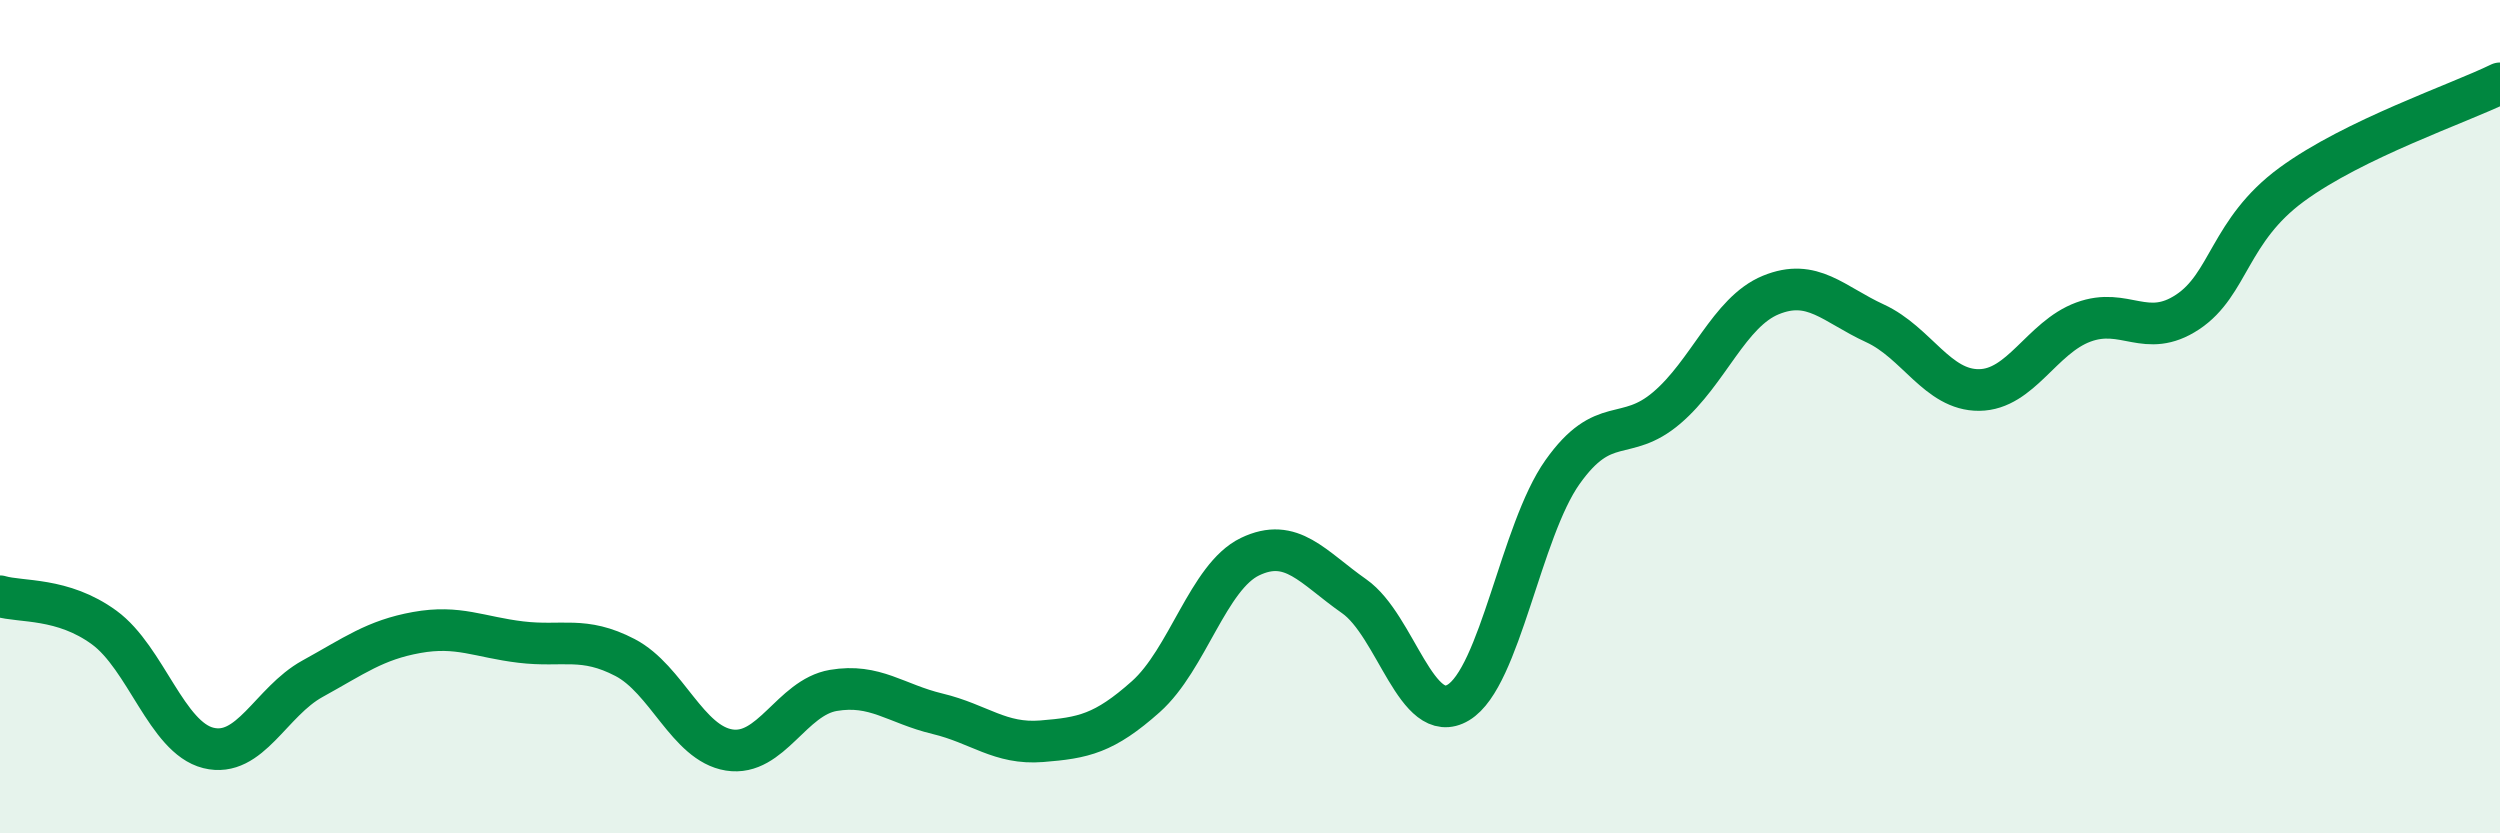
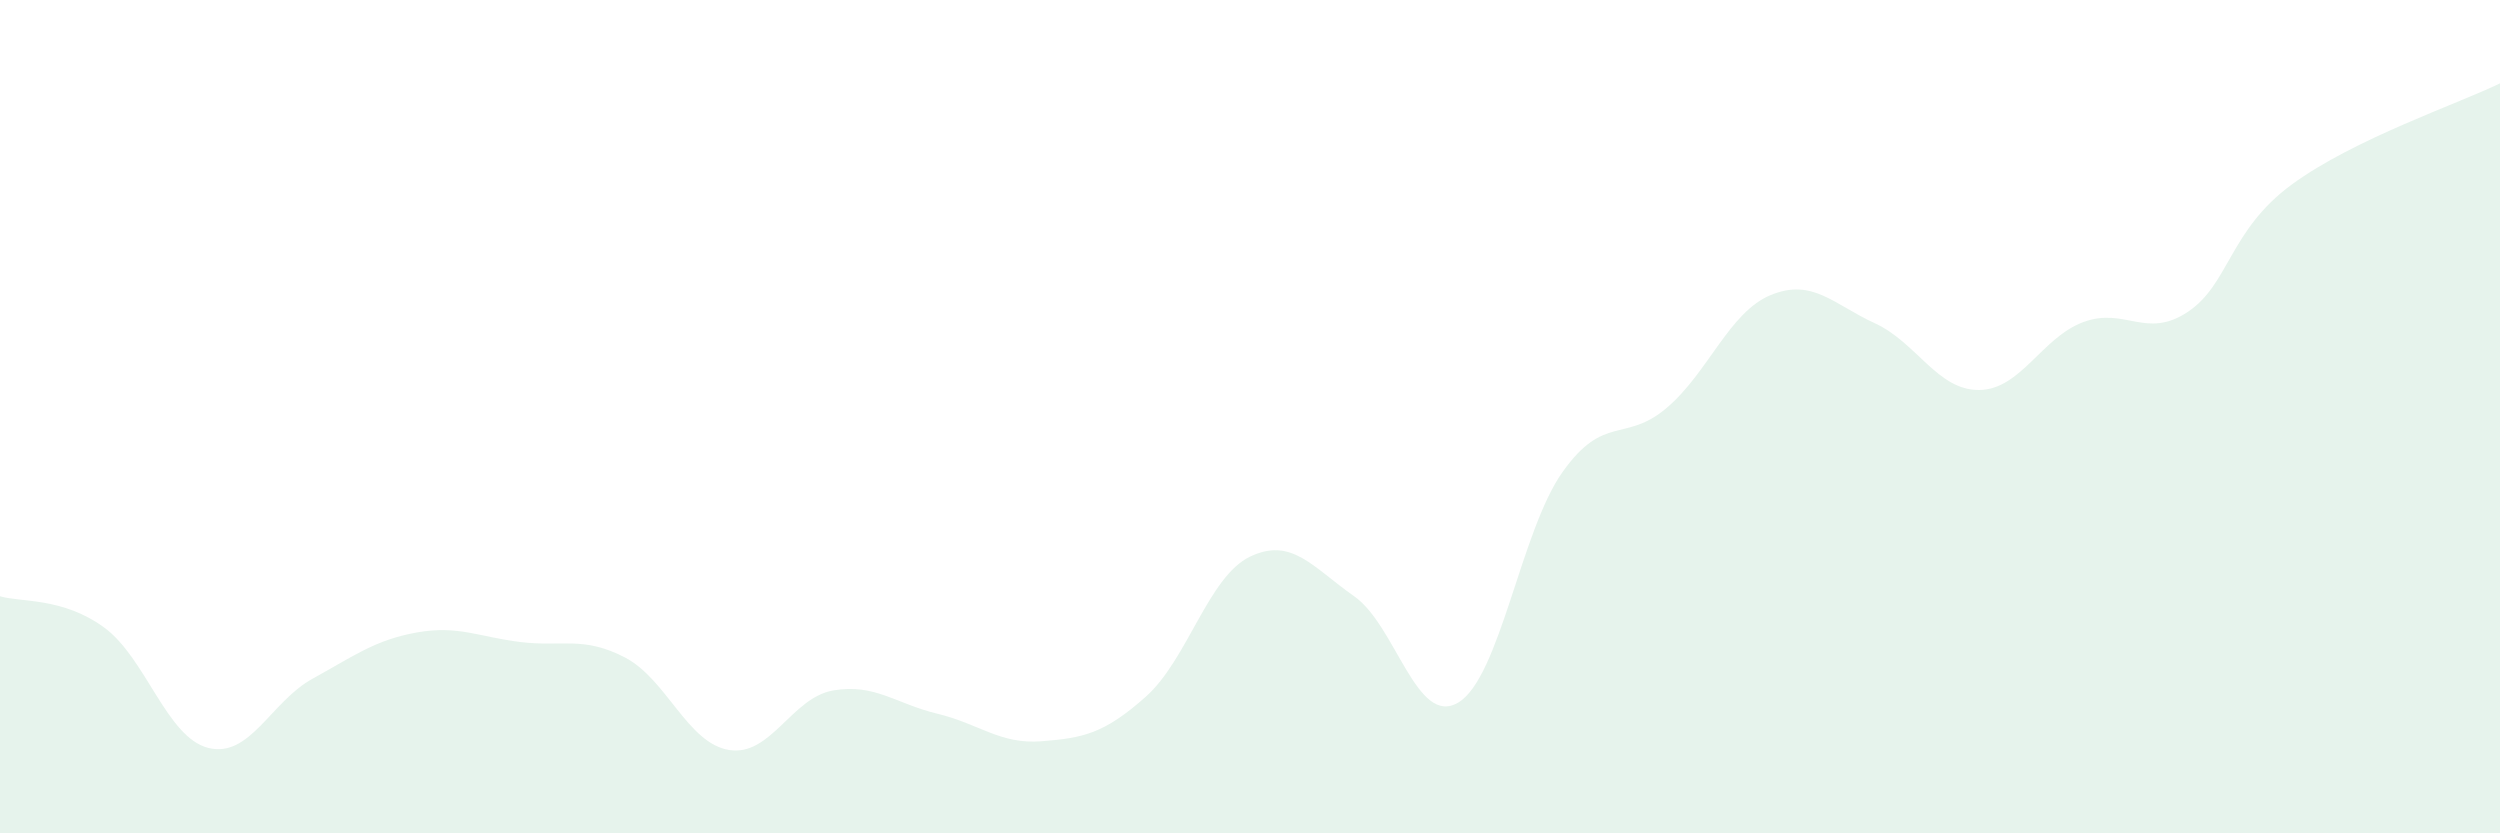
<svg xmlns="http://www.w3.org/2000/svg" width="60" height="20" viewBox="0 0 60 20">
  <path d="M 0,14.31 C 0.5,14.46 1.5,14.33 2.5,15.06 C 3.5,15.79 4,17.7 5,17.95 C 6,18.2 6.5,16.84 7.5,16.29 C 8.5,15.74 9,15.36 10,15.18 C 11,15 11.5,15.29 12.5,15.41 C 13.5,15.53 14,15.26 15,15.78 C 16,16.3 16.5,17.84 17.5,18 C 18.5,18.16 19,16.74 20,16.57 C 21,16.4 21.5,16.89 22.5,17.13 C 23.5,17.37 24,17.87 25,17.79 C 26,17.71 26.5,17.61 27.5,16.72 C 28.5,15.83 29,13.84 30,13.36 C 31,12.88 31.5,13.61 32.5,14.31 C 33.5,15.01 34,17.46 35,16.86 C 36,16.26 36.5,12.74 37.5,11.33 C 38.5,9.92 39,10.64 40,9.79 C 41,8.94 41.5,7.49 42.5,7.08 C 43.5,6.67 44,7.3 45,7.76 C 46,8.22 46.5,9.37 47.5,9.36 C 48.5,9.35 49,8.1 50,7.73 C 51,7.36 51.5,8.15 52.5,7.49 C 53.5,6.83 53.5,5.53 55,4.43 C 56.5,3.33 59,2.49 60,2L60 20L0 20Z" fill="#008740" opacity="0.1" stroke-linecap="round" stroke-linejoin="round" />
-   <path d="M 0,14.31 C 0.5,14.46 1.5,14.33 2.5,15.06 C 3.5,15.79 4,17.7 5,17.95 C 6,18.2 6.5,16.84 7.5,16.29 C 8.5,15.74 9,15.36 10,15.18 C 11,15 11.5,15.29 12.5,15.41 C 13.5,15.53 14,15.26 15,15.78 C 16,16.3 16.5,17.84 17.5,18 C 18.5,18.16 19,16.74 20,16.57 C 21,16.4 21.5,16.89 22.5,17.13 C 23.5,17.37 24,17.87 25,17.79 C 26,17.71 26.5,17.61 27.5,16.72 C 28.5,15.83 29,13.84 30,13.36 C 31,12.88 31.5,13.61 32.5,14.31 C 33.5,15.01 34,17.46 35,16.86 C 36,16.26 36.5,12.74 37.5,11.33 C 38.5,9.92 39,10.64 40,9.79 C 41,8.94 41.5,7.49 42.5,7.08 C 43.5,6.67 44,7.3 45,7.76 C 46,8.22 46.5,9.37 47.5,9.36 C 48.5,9.35 49,8.1 50,7.73 C 51,7.36 51.5,8.15 52.5,7.49 C 53.5,6.83 53.5,5.53 55,4.43 C 56.5,3.33 59,2.49 60,2" stroke="#008740" stroke-width="1" fill="none" stroke-linecap="round" stroke-linejoin="round" />
</svg>